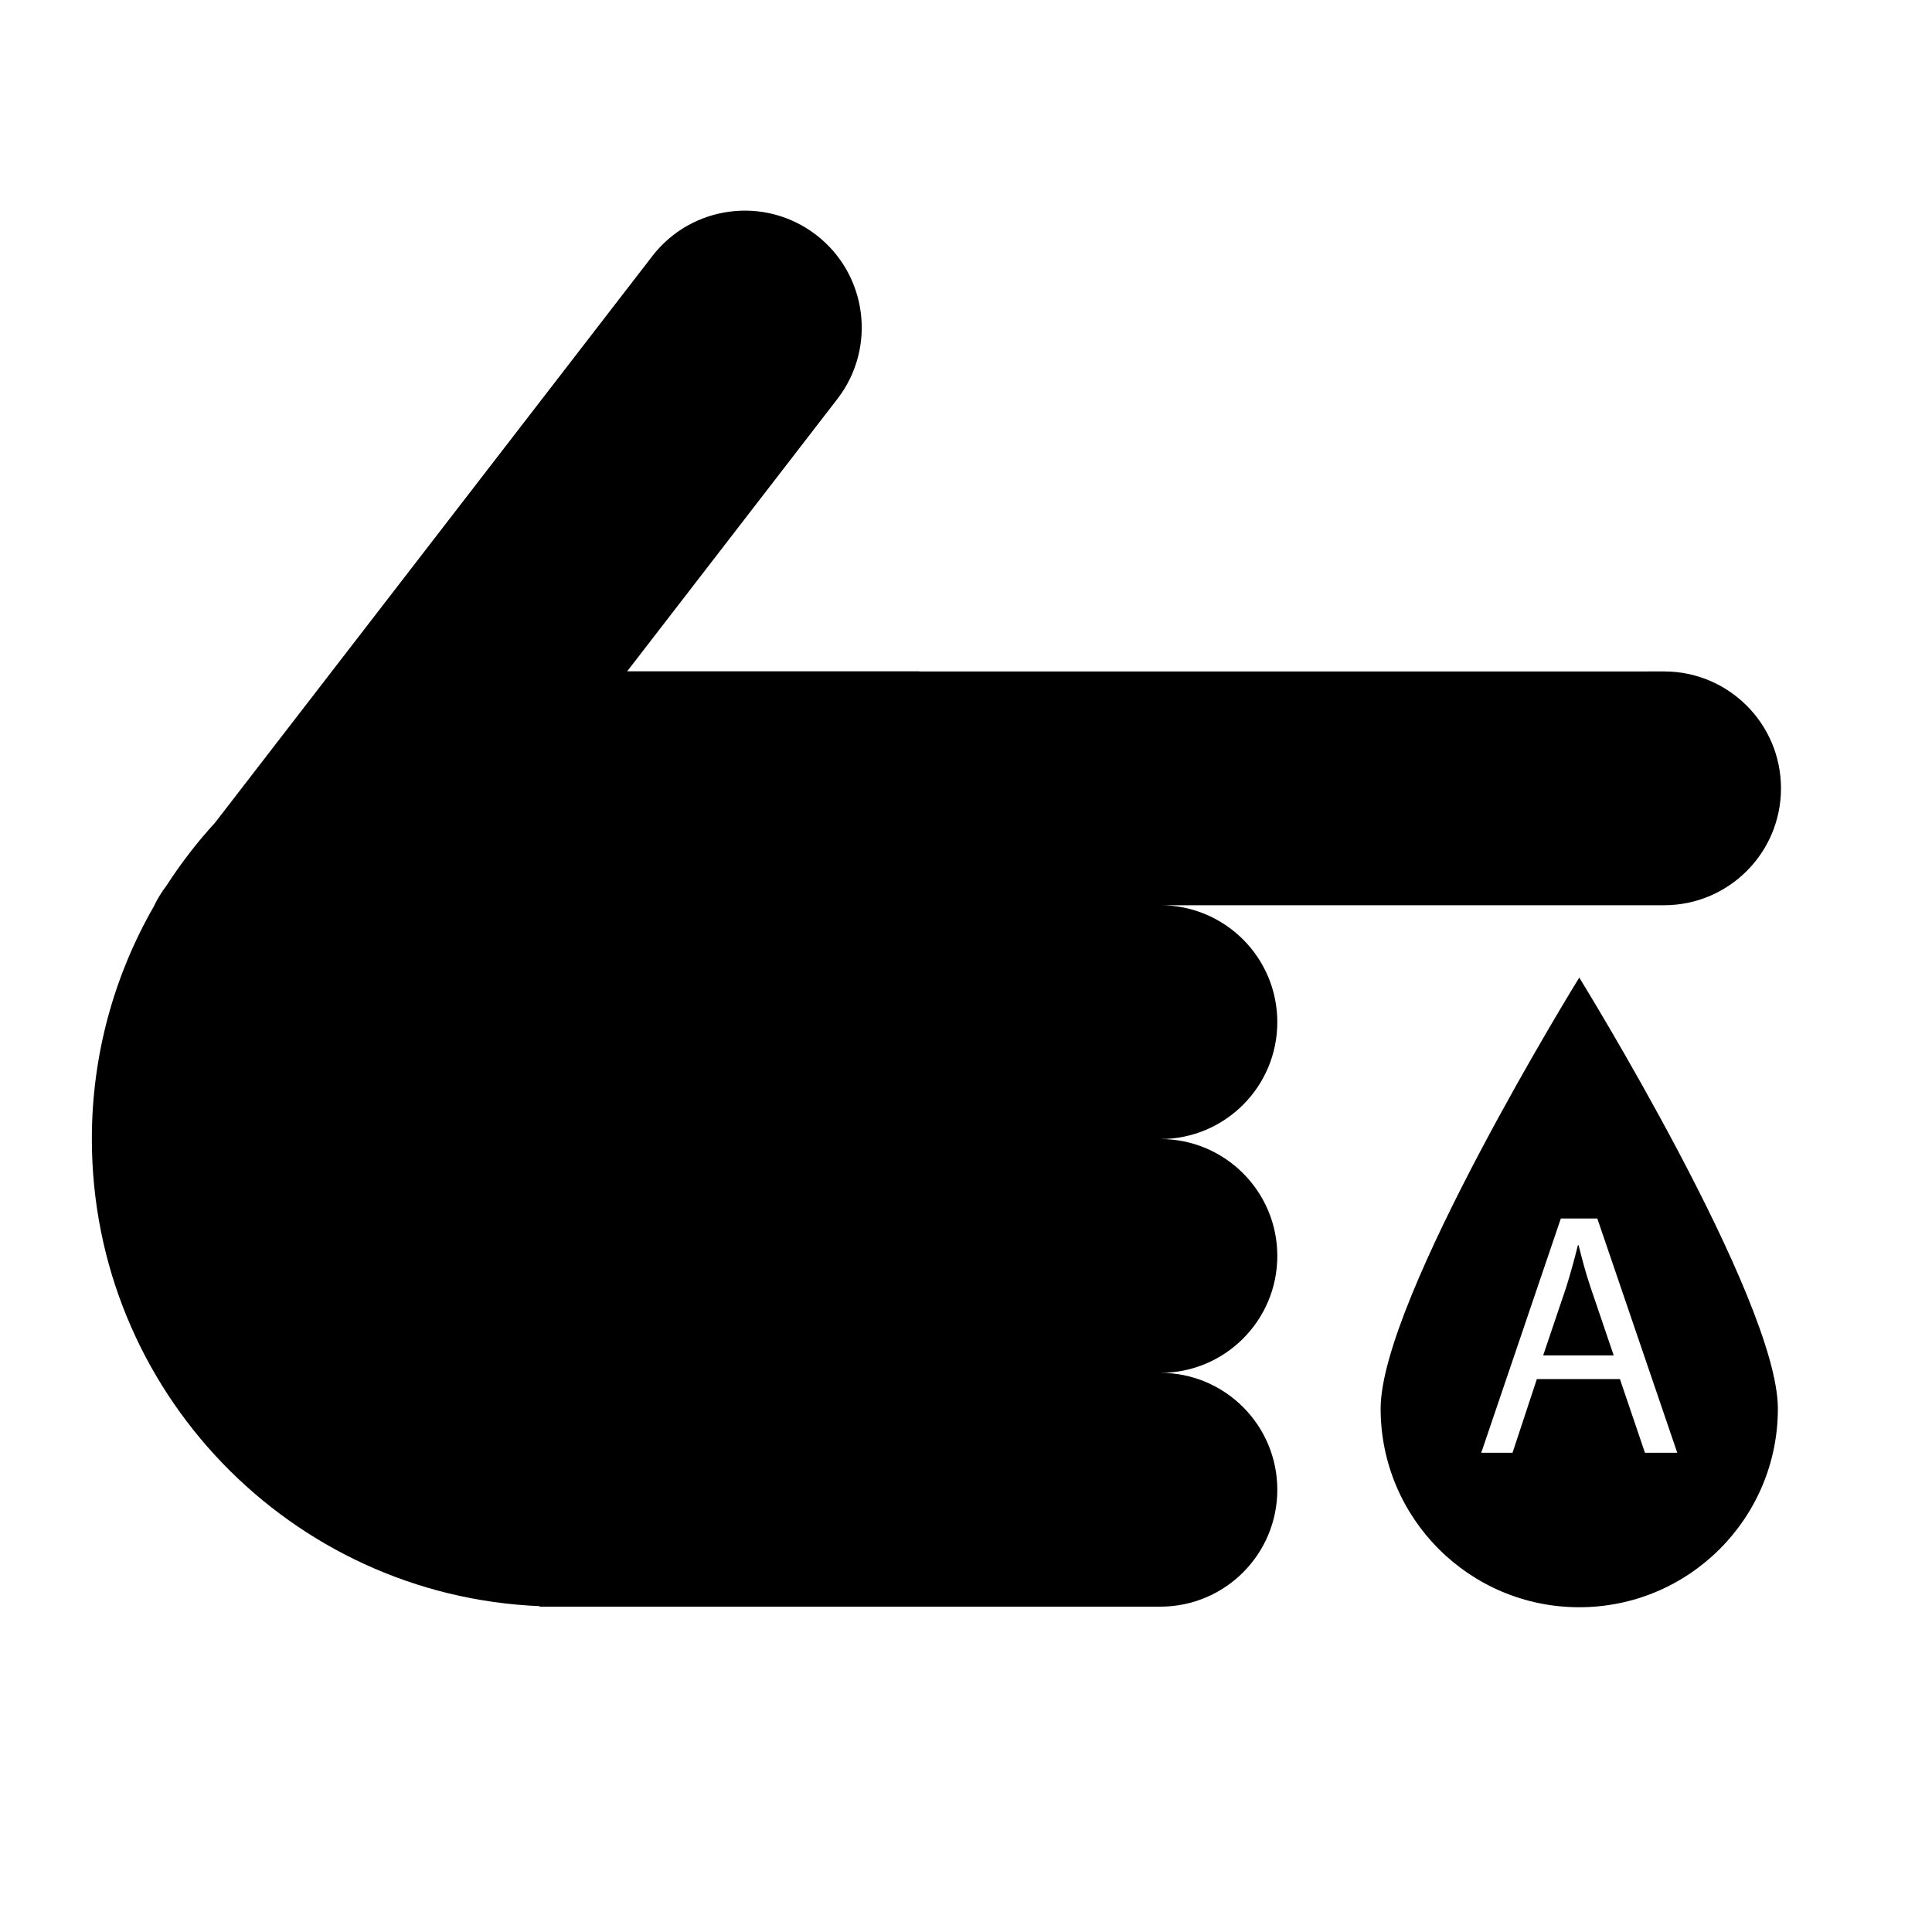
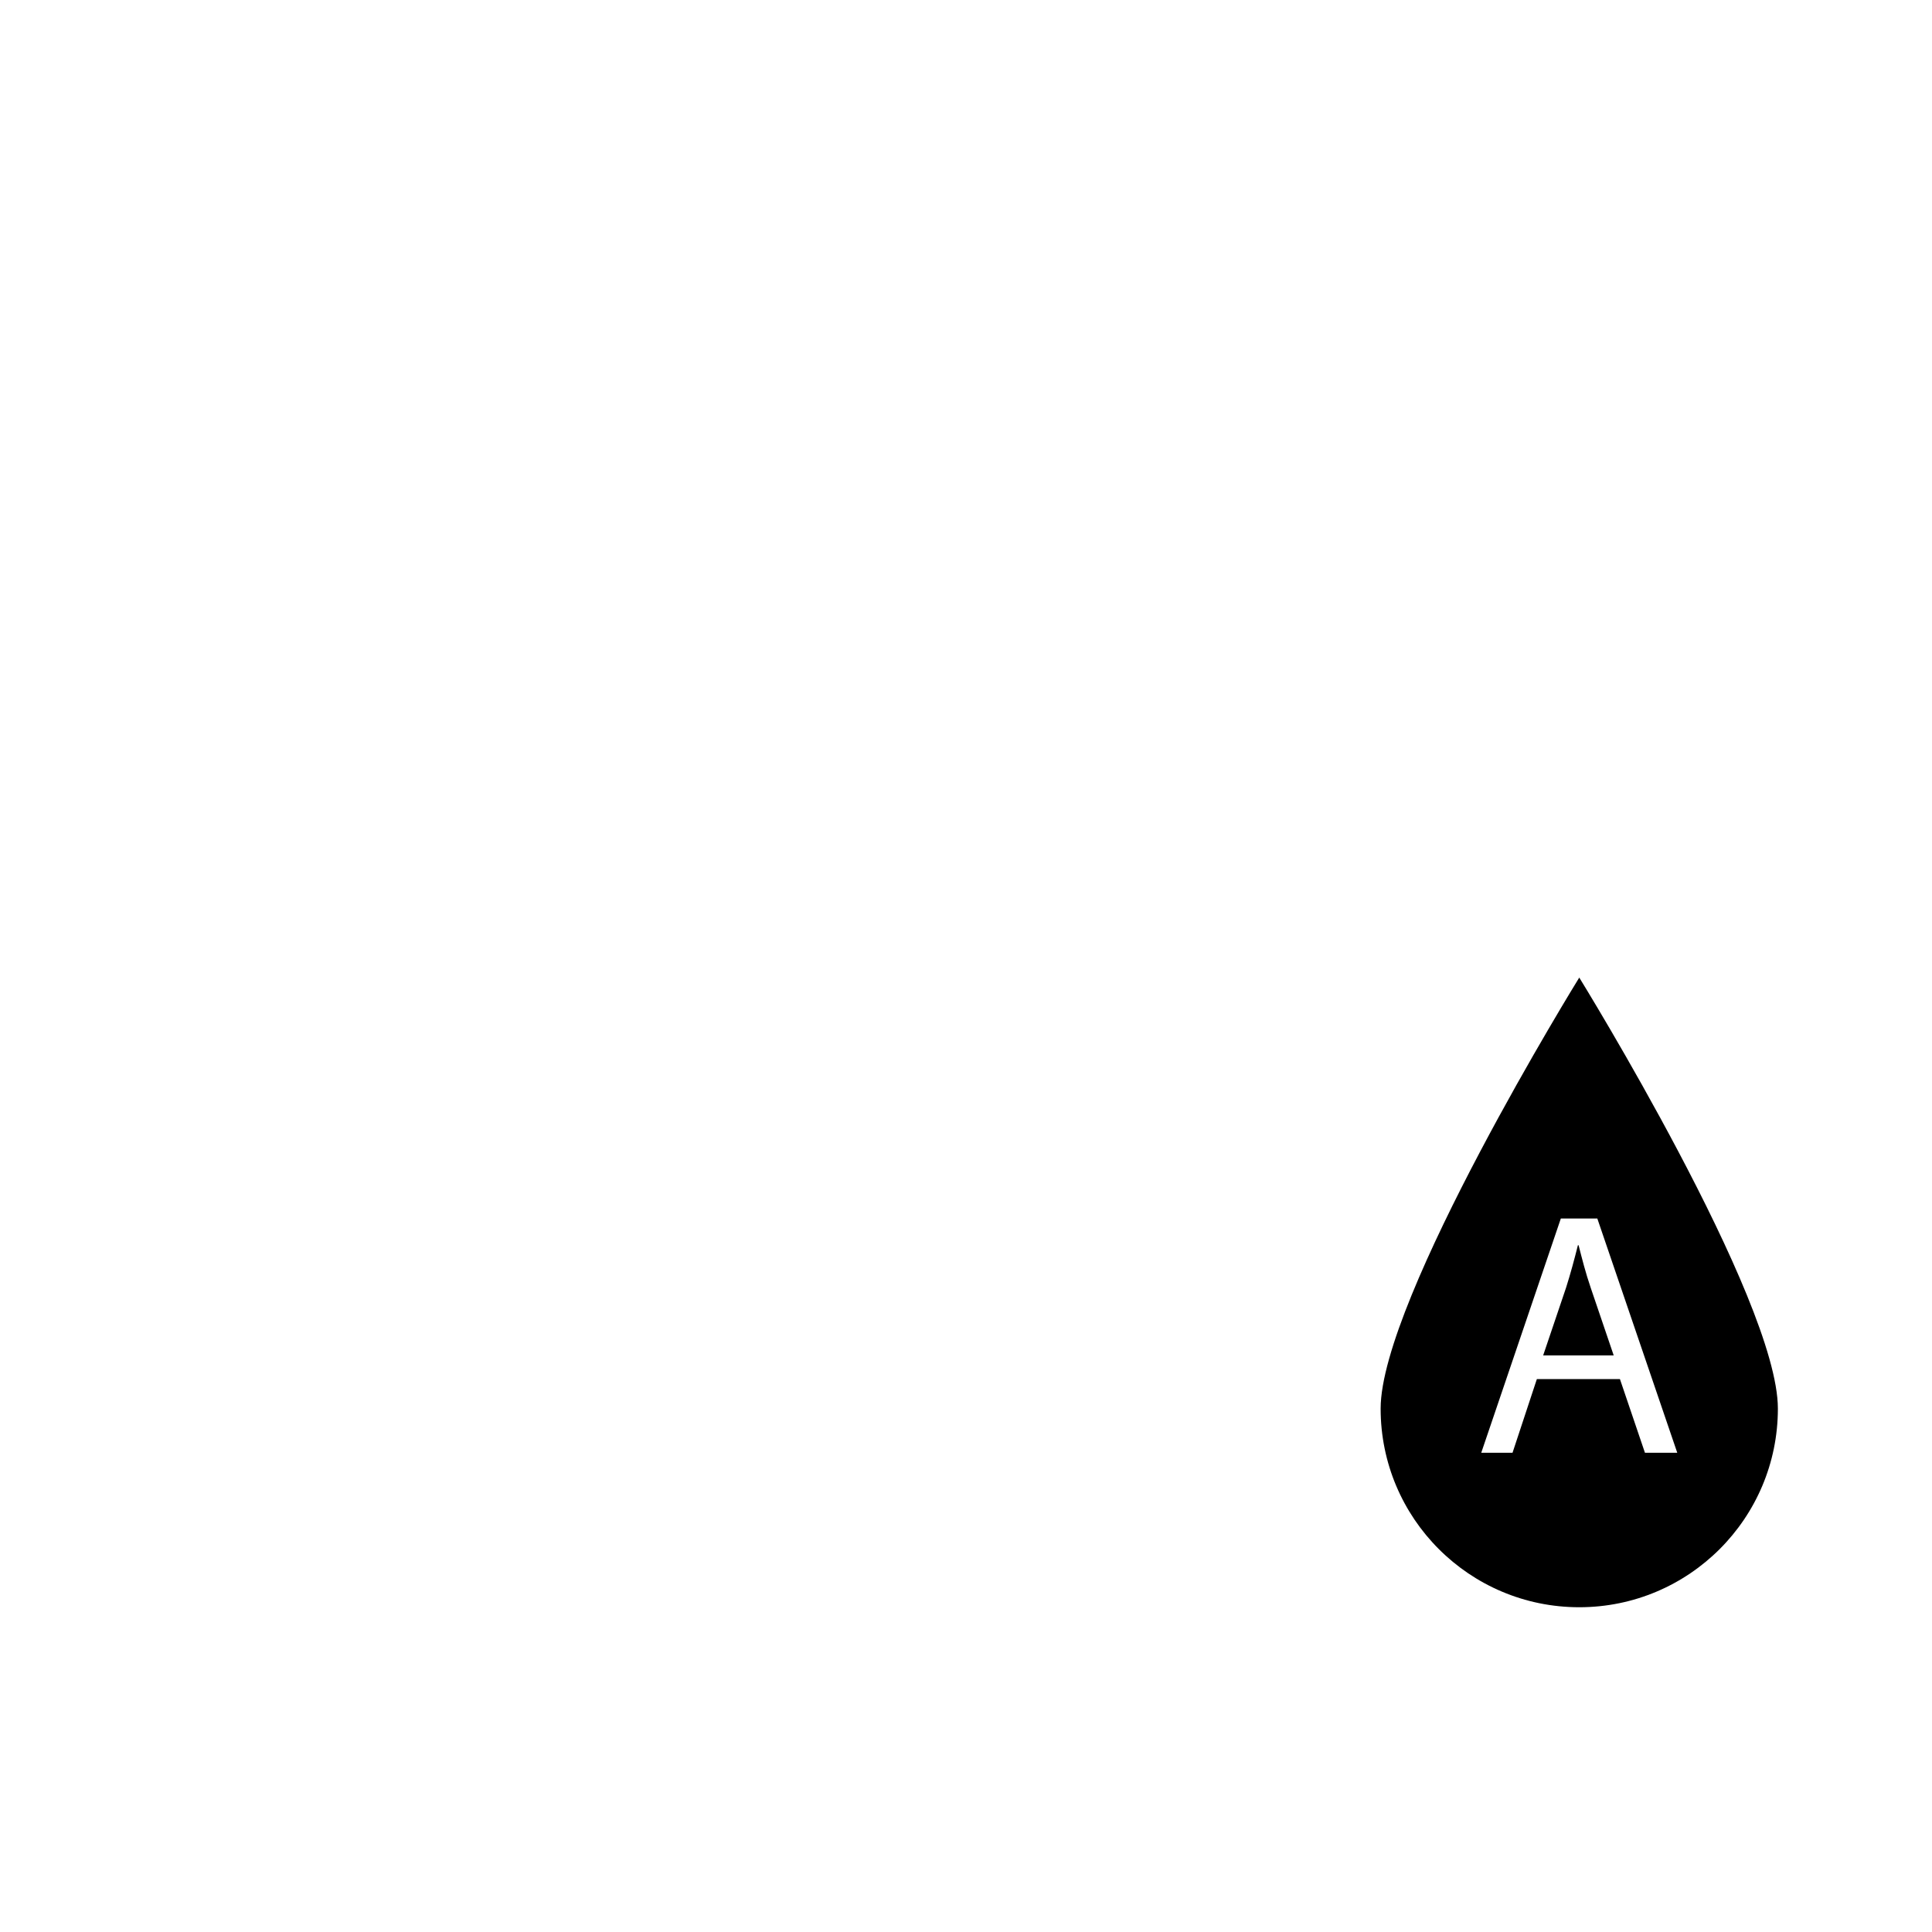
<svg xmlns="http://www.w3.org/2000/svg" fill="#000000" width="800px" height="800px" version="1.1" viewBox="144 144 512 512">
  <g>
-     <path d="m287.02 569.64v0.137h164.5c17.109 0 30.98-13.871 30.98-30.98s-13.871-30.98-30.98-30.98c17.109 0 30.98-13.871 30.98-30.98s-13.871-30.98-30.98-30.98c17.109 0 30.98-13.871 30.98-30.98s-13.871-30.98-30.98-30.98h133.48c17.109 0 30.98-13.871 30.98-30.98s-13.871-30.98-30.98-30.98l-197.33 0.012v-0.051h-77.457l55.703-72.172c10.453-13.543 7.945-32.996-5.598-43.449s-32.996-7.949-43.449 5.598l-115.91 150.19c-4.734 5.16-9.02 10.73-12.836 16.637-1.371 1.785-2.504 3.68-3.426 5.633-10.391 18.137-16.355 39.125-16.355 61.512 0 66.688 52.668 121.05 118.68 123.8z" />
    <path d="m562.34 474h-0.18c-0.922 3.684-1.934 7.461-3.133 11.234l-6.074 17.961h18.695l-6.074-17.863c-1.391-4.059-2.312-7.742-3.234-11.332z" />
    <path d="m562.52 403.07s-52.637 85.148-52.637 114.22c-0.004 29.078 23.562 52.645 52.637 52.645 29.074 0 52.637-23.566 52.637-52.637s-52.637-114.23-52.637-114.23zm17.406 125.92-6.629-19.523h-22.012l-6.449 19.523h-8.289l21.09-62.074h9.668l21.184 62.074z" />
  </g>
</svg>